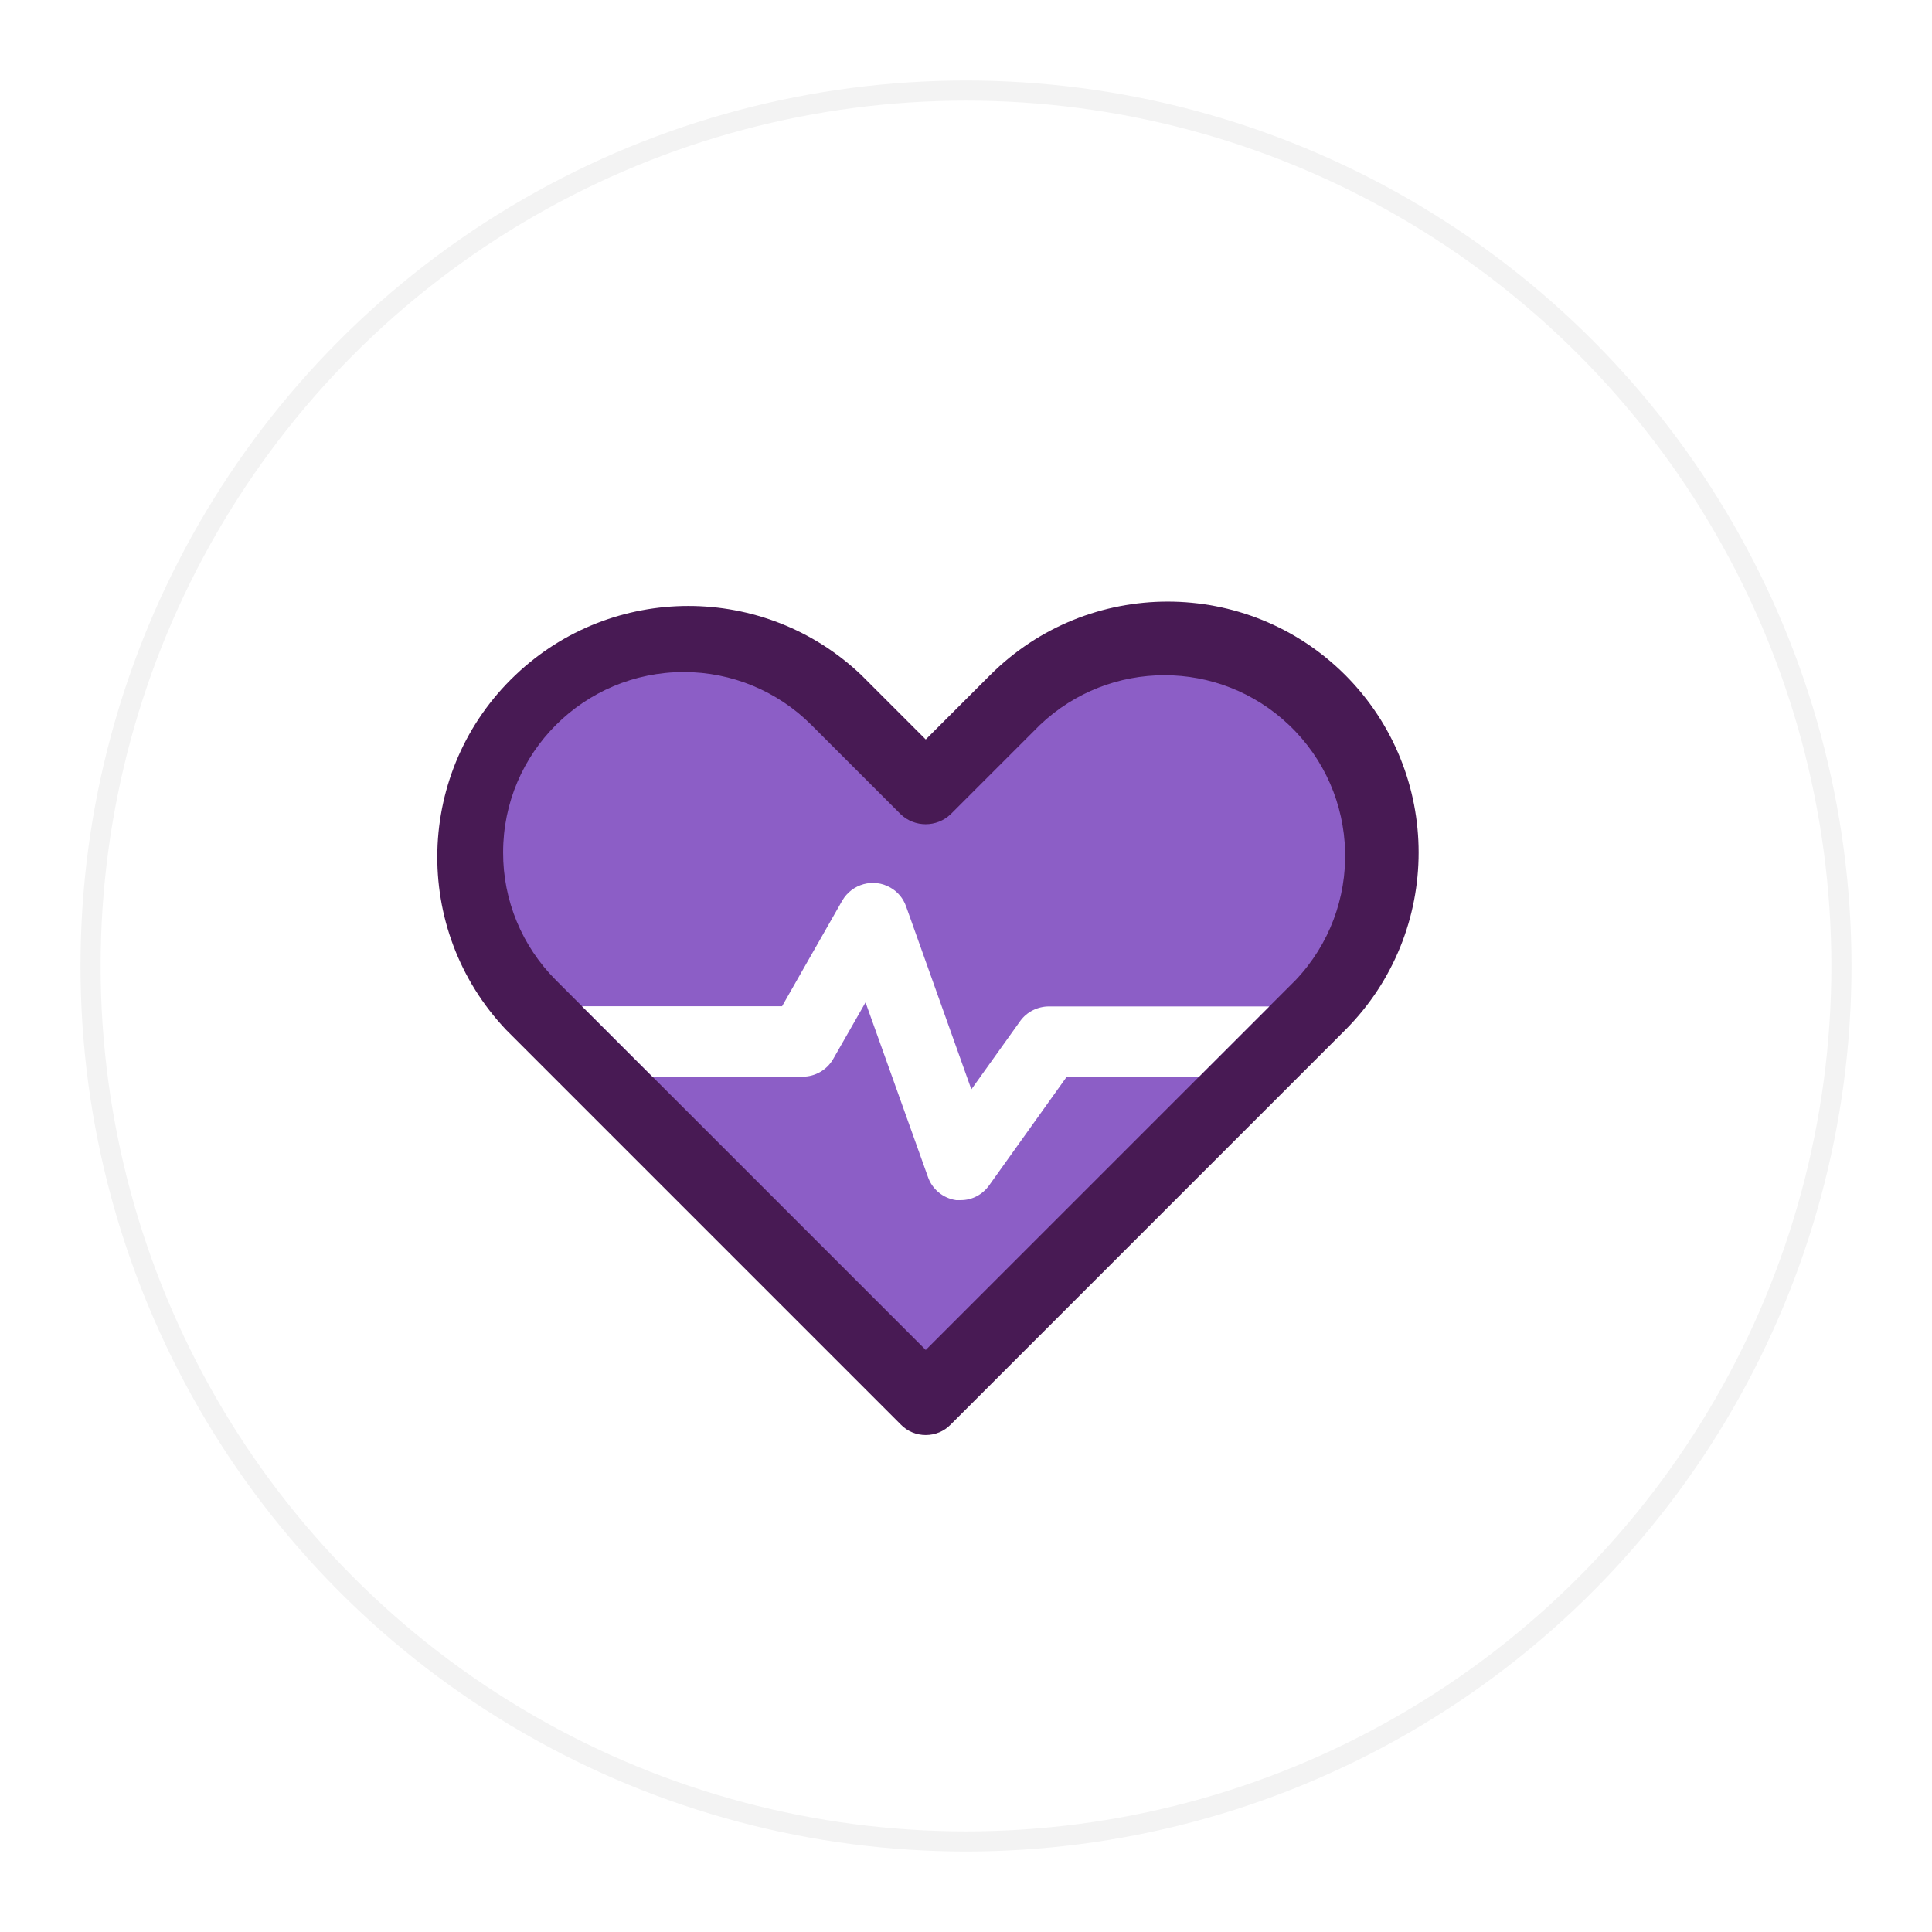
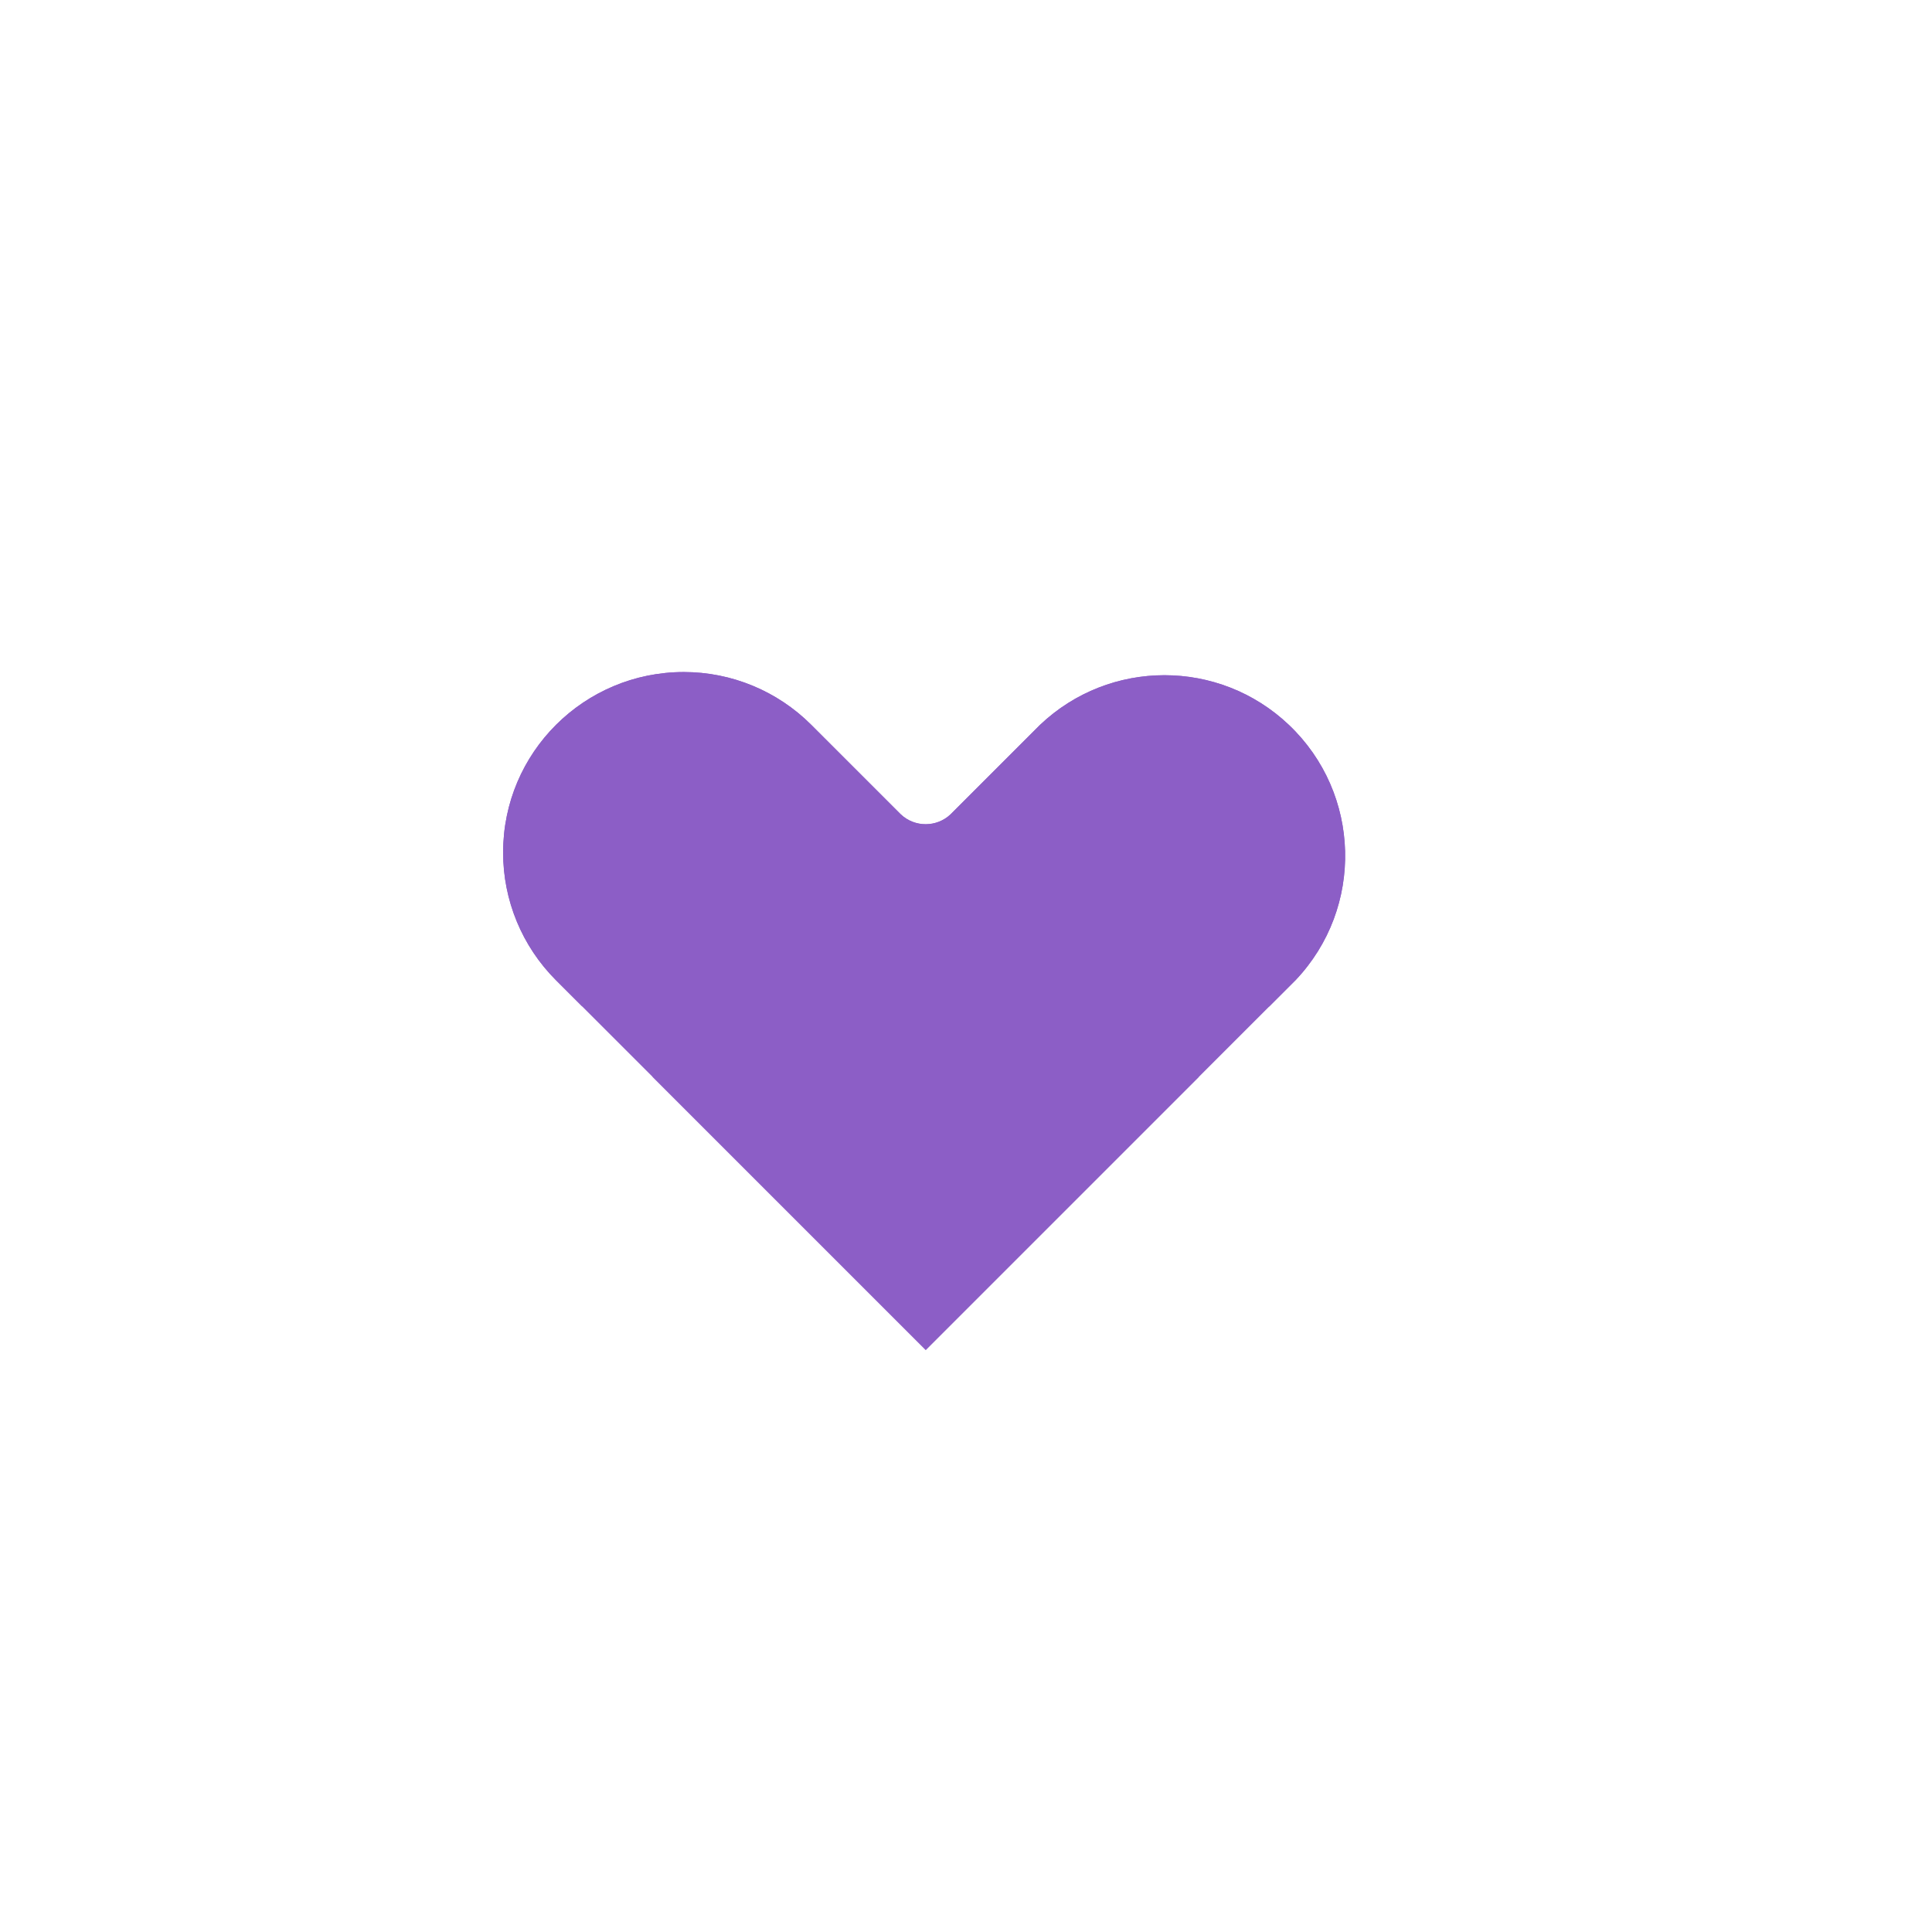
<svg xmlns="http://www.w3.org/2000/svg" width="96" height="96" viewBox="0 0 96 96" fill="none">
  <g filter="url(#filter0_d_2435_2263)">
-     <circle cx="48" cy="44" r="43.5" fill="white" stroke="#F3F3F3" />
    <path d="M49.15 54.899C48.826 55.354 48.31 55.625 47.75 55.634H47.505C46.858 55.538 46.315 55.092 46.105 54.47L43.008 45.808L41.398 48.625C41.083 49.168 40.505 49.5 39.875 49.5H32.42L46 63.08L59.571 49.509H53L49.15 54.899Z" fill="#8C5EC6" />
    <path d="M51.679 32.018L47.234 36.463C46.542 37.119 45.449 37.119 44.758 36.463L40.312 32.018C38.633 30.338 36.358 29.393 33.977 29.393C29.025 29.393 25 33.391 25 38.353C25 40.733 25.945 43.025 27.625 44.705L28.92 46H38.86L41.852 40.75C42.334 39.91 43.401 39.621 44.241 40.103C44.6 40.313 44.88 40.636 45.02 41.03L48.266 50.13L50.699 46.727C51.031 46.272 51.565 46.009 52.125 46.009H63.071L64.375 44.705C67.787 41.109 67.639 35.43 64.043 32.018C60.578 28.728 55.144 28.728 51.679 32.018Z" fill="#8C5EC6" />
-     <path d="M66.843 29.541C61.969 24.677 54.076 24.677 49.203 29.541L46 32.744L42.797 29.541C37.985 24.965 30.425 24.965 25.613 29.541C20.616 34.284 20.415 42.185 25.157 47.181L44.766 66.79C45.09 67.123 45.536 67.306 46 67.306C46.464 67.306 46.91 67.123 47.234 66.79L66.843 47.181C71.707 42.308 71.707 34.415 66.843 29.541Z" fill="#481A54" />
    <path d="M64.375 44.705L63.071 46.009L59.571 49.509L46 63.08L32.42 49.5L28.92 46L27.625 44.705C25.936 43.016 24.991 40.733 25 38.353C25 33.4 29.025 29.393 33.977 29.393C36.358 29.393 38.633 30.338 40.312 32.018L44.758 36.463C45.449 37.119 46.542 37.119 47.234 36.463L51.679 32.018C55.144 28.728 60.578 28.728 64.043 32.018C67.639 35.43 67.787 41.109 64.375 44.705Z" fill="#8C5EC6" />
-     <path d="M50.699 46.726L48.266 50.13L45.02 41.03C44.88 40.636 44.6 40.304 44.241 40.103C43.401 39.621 42.334 39.919 41.852 40.75L38.86 46H28.92L32.42 49.5H39.875C40.505 49.5 41.083 49.168 41.398 48.625L43.008 45.808L46.105 54.47C46.315 55.091 46.858 55.538 47.505 55.634H47.75C48.31 55.634 48.826 55.354 49.15 54.899L53 49.509H59.571L63.071 46.009H52.125C51.565 46.009 51.031 46.271 50.699 46.726Z" fill="white" />
  </g>
  <defs>
    <filter id="filter0_d_2435_2263" x="0" y="0" width="96" height="96" filterUnits="userSpaceOnUse" color-interpolation-filters="sRGB">
      <feFlood flood-opacity="0" result="BackgroundImageFix" />
      <feColorMatrix in="SourceAlpha" type="matrix" values="0 0 0 0 0 0 0 0 0 0 0 0 0 0 0 0 0 0 127 0" result="hardAlpha" />
      <feOffset dy="4" />
      <feGaussianBlur stdDeviation="2" />
      <feComposite in2="hardAlpha" operator="out" />
      <feColorMatrix type="matrix" values="0 0 0 0 0 0 0 0 0 0 0 0 0 0 0 0 0 0 0.1 0" />
      <feBlend mode="normal" in2="BackgroundImageFix" result="effect1_dropShadow_2435_2263" />
      <feBlend mode="normal" in="SourceGraphic" in2="effect1_dropShadow_2435_2263" result="shape" />
    </filter>
  </defs>
</svg>